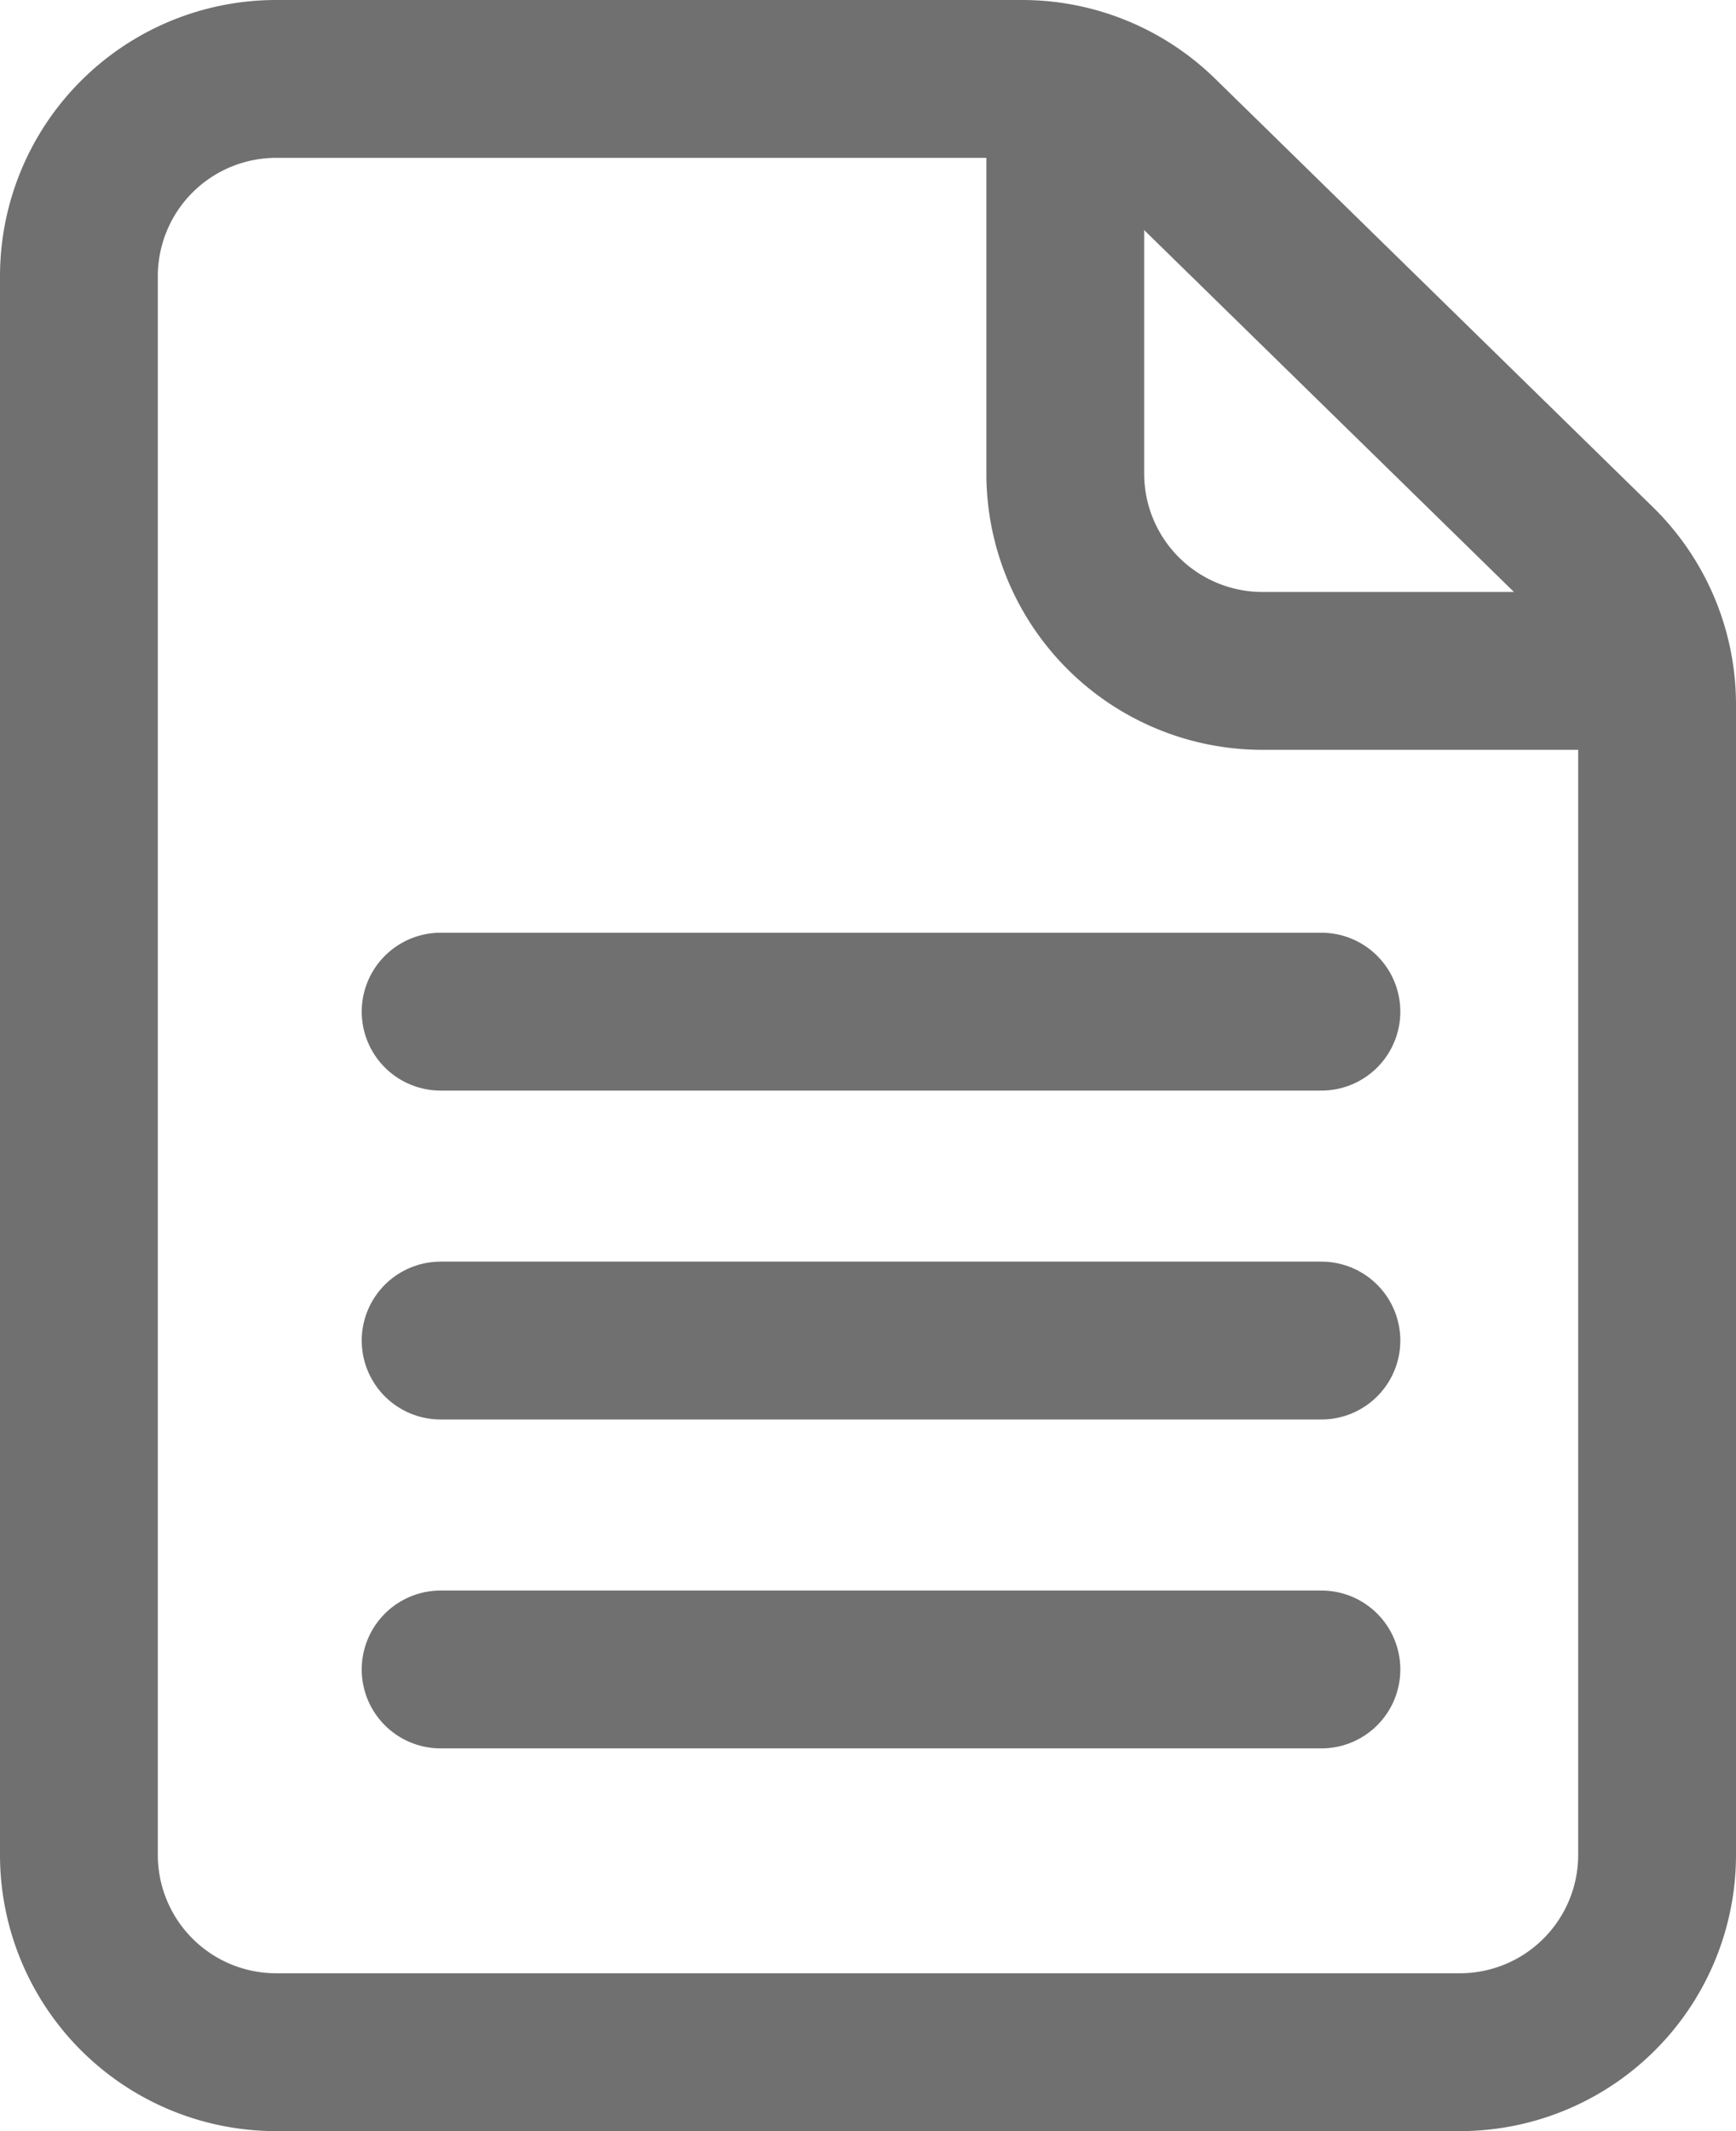
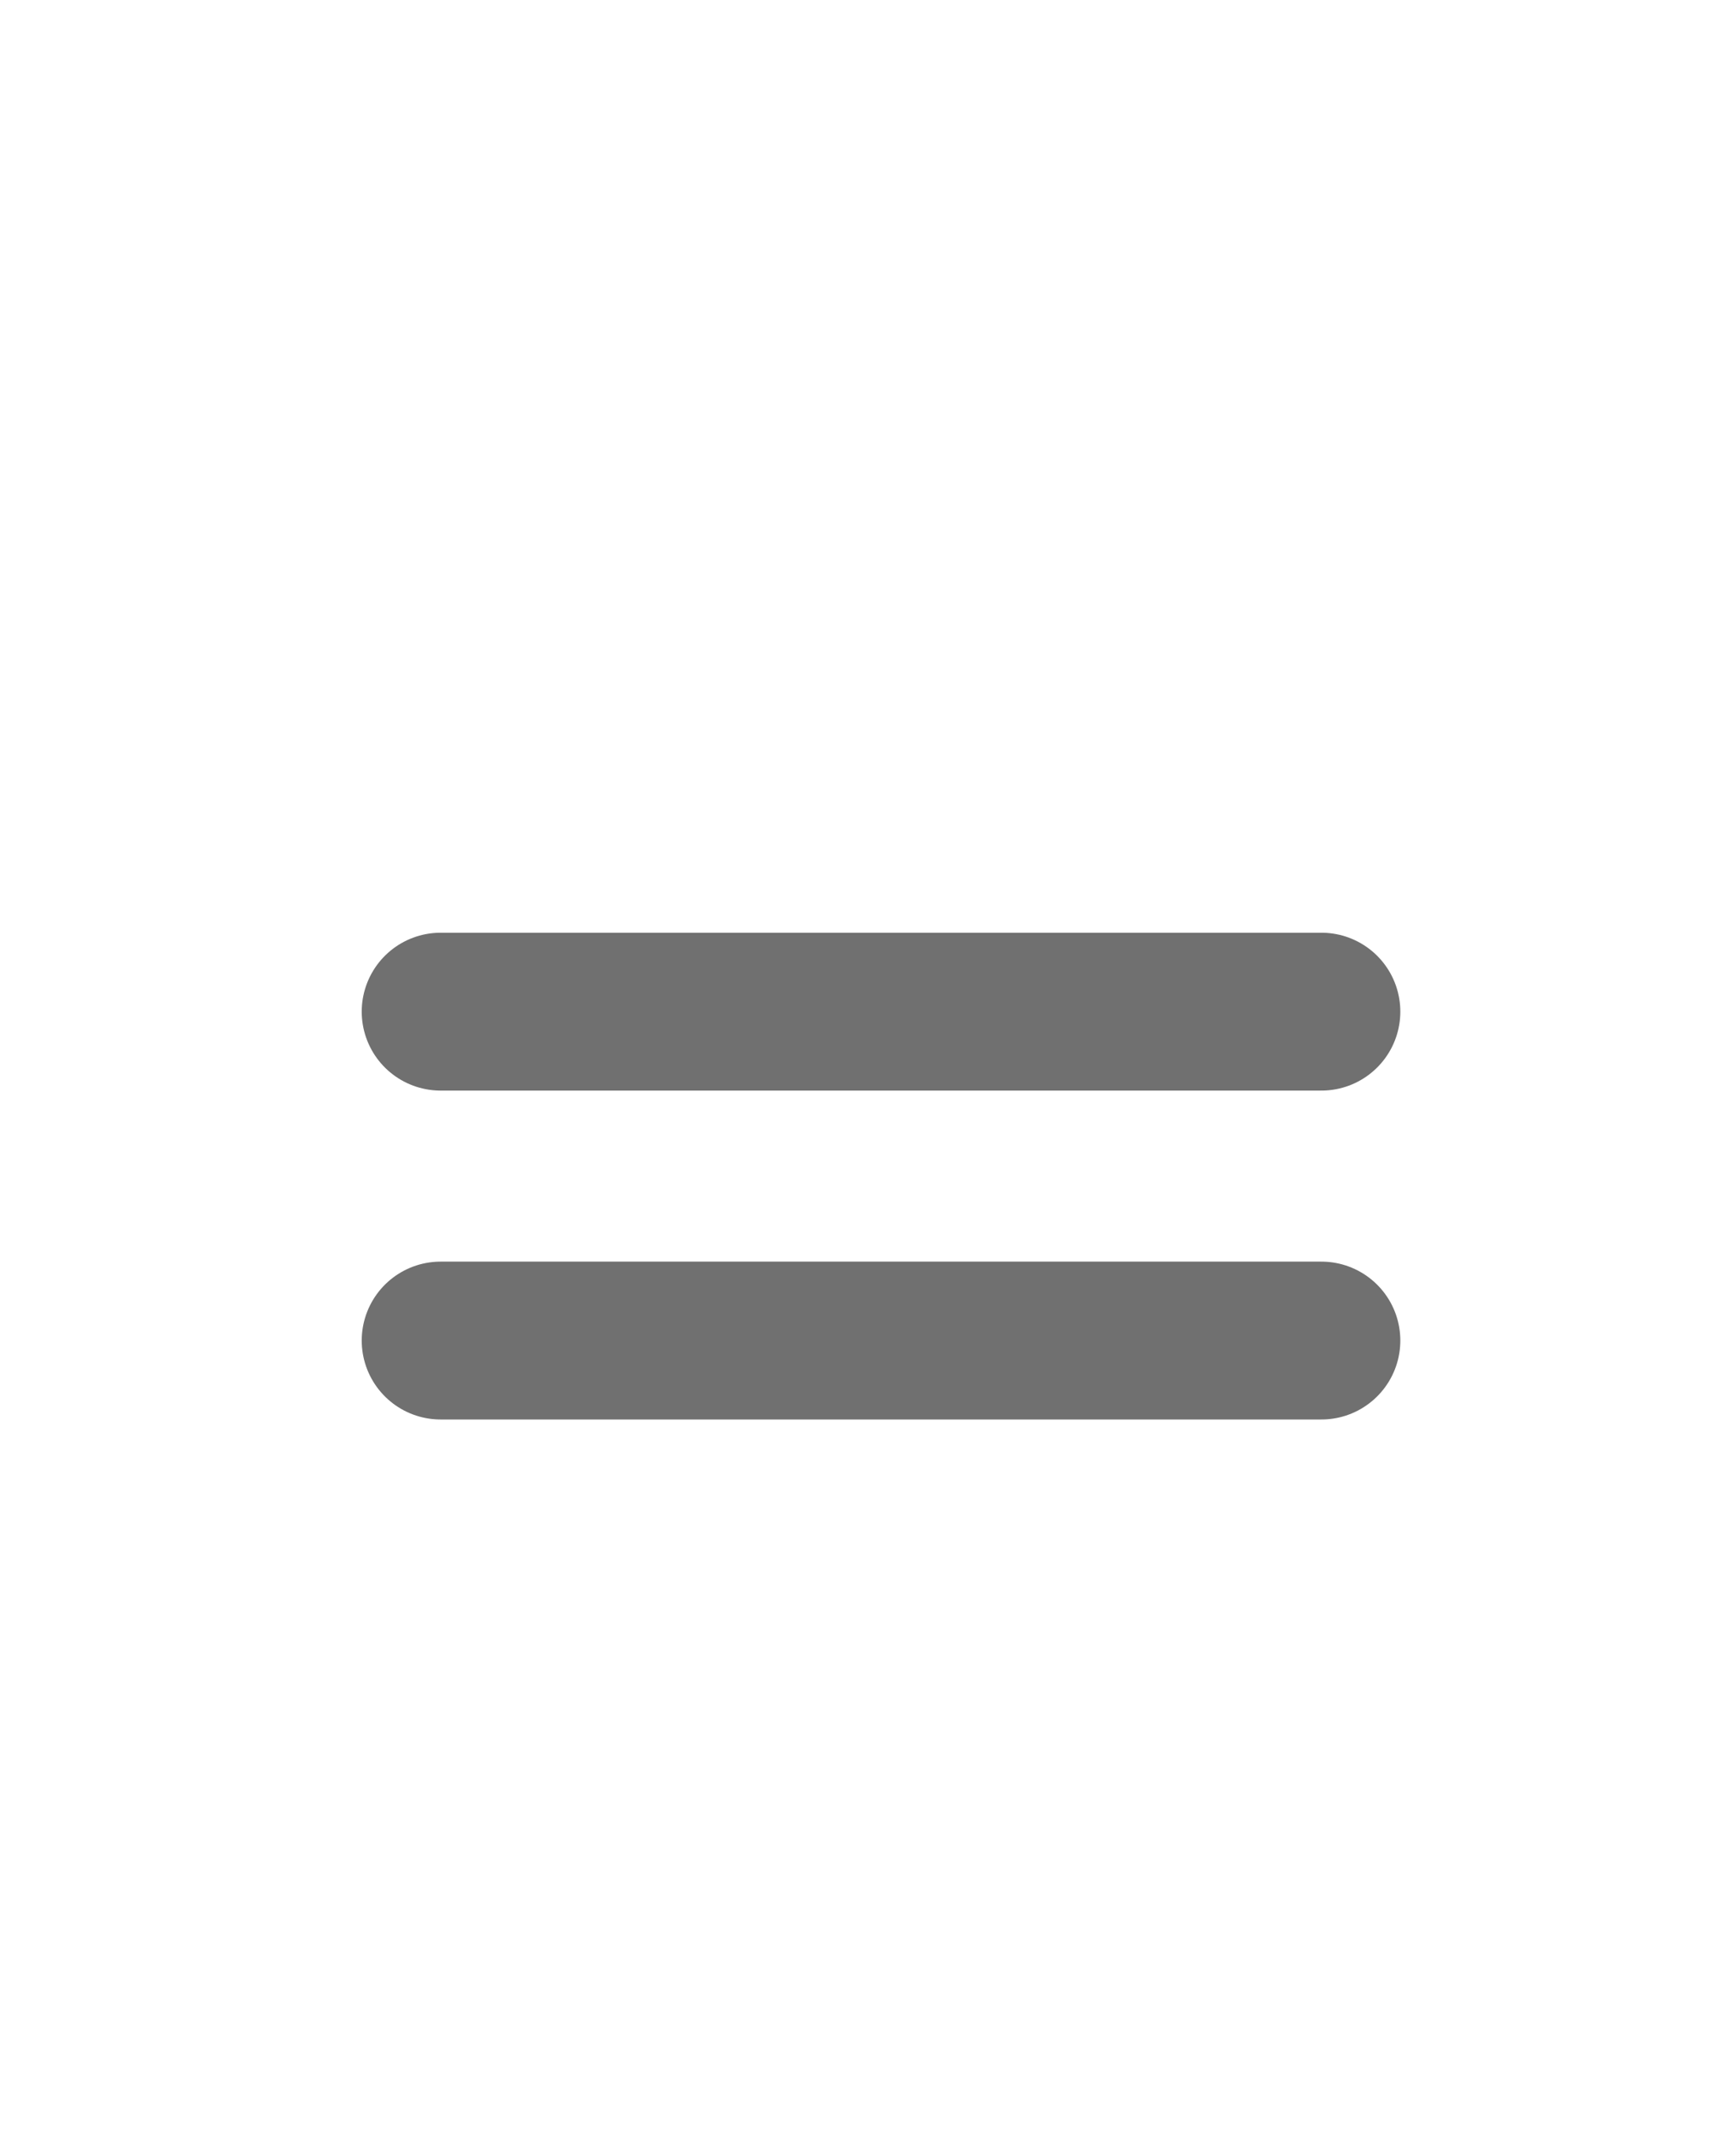
<svg xmlns="http://www.w3.org/2000/svg" width="22" height="27" viewBox="0 0 22 27">
  <g id="my_project" data-name="my project" transform="translate(1 1)">
    <g id="Icon_akar-paper" data-name="Icon akar-paper">
-       <path id="Path_207293" data-name="Path 207293" d="M6,5.5v20A2.5,2.5,0,0,0,8.5,28h15A2.5,2.5,0,0,0,26,25.5V10.927a2.5,2.5,0,0,0-.752-1.787L19.7,3.712A2.5,2.5,0,0,0,17.95,3H8.5A2.5,2.5,0,0,0,6,5.5Z" transform="translate(-6 -3)" fill="none" stroke="#707070" stroke-linecap="round" stroke-linejoin="round" stroke-width="2" />
-       <path id="Path_207294" data-name="Path 207294" d="M21,3V8a2.5,2.5,0,0,0,2.5,2.5h5" transform="translate(-8.5 -3)" fill="none" stroke="#707070" stroke-linejoin="round" stroke-width="2" />
-     </g>
+       </g>
    <path id="Path_207295" data-name="Path 207295" d="M-16621.26,34.181h11.162" transform="translate(16625.844 -22.364)" fill="none" stroke="#707070" stroke-linecap="round" stroke-width="2" />
    <path id="Path_207296" data-name="Path 207296" d="M-16621.26,34.181h11.162" transform="translate(16625.844 -18.197)" fill="none" stroke="#707070" stroke-linecap="round" stroke-width="2" />
-     <path id="Path_207297" data-name="Path 207297" d="M-16621.26,34.181h11.162" transform="translate(16625.844 -14.03)" fill="none" stroke="#707070" stroke-linecap="round" stroke-width="2" />
  </g>
</svg>